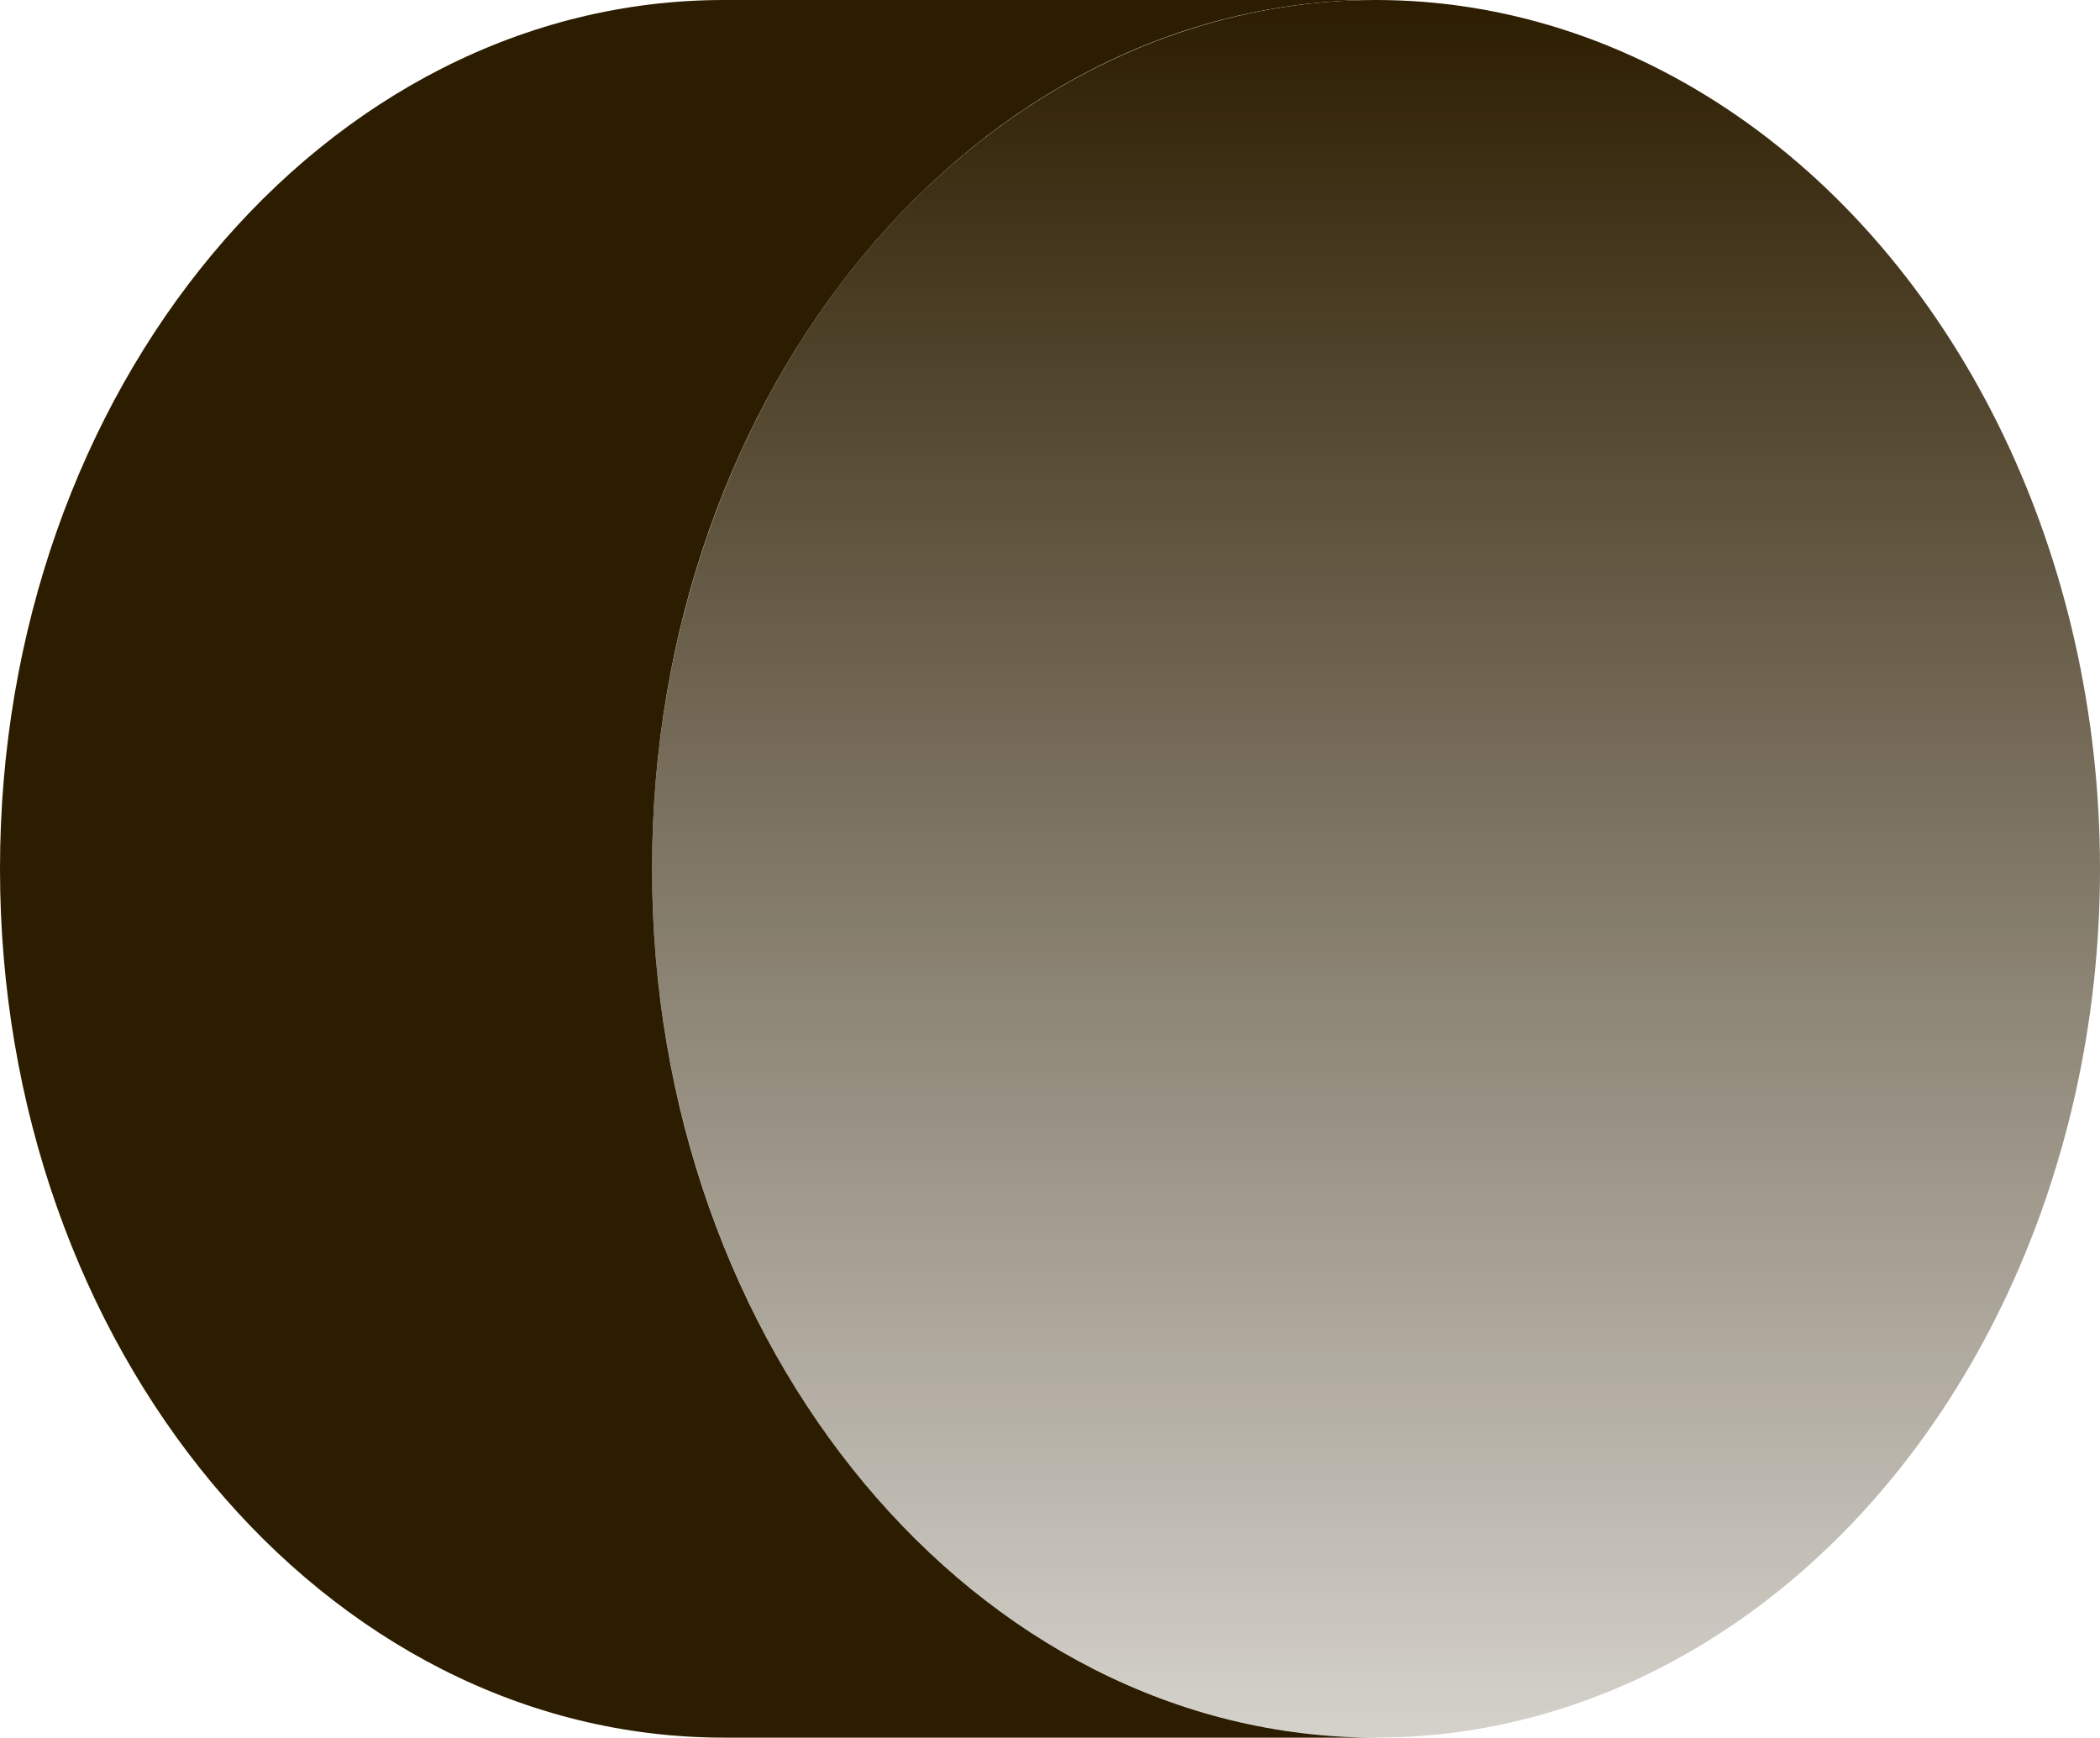
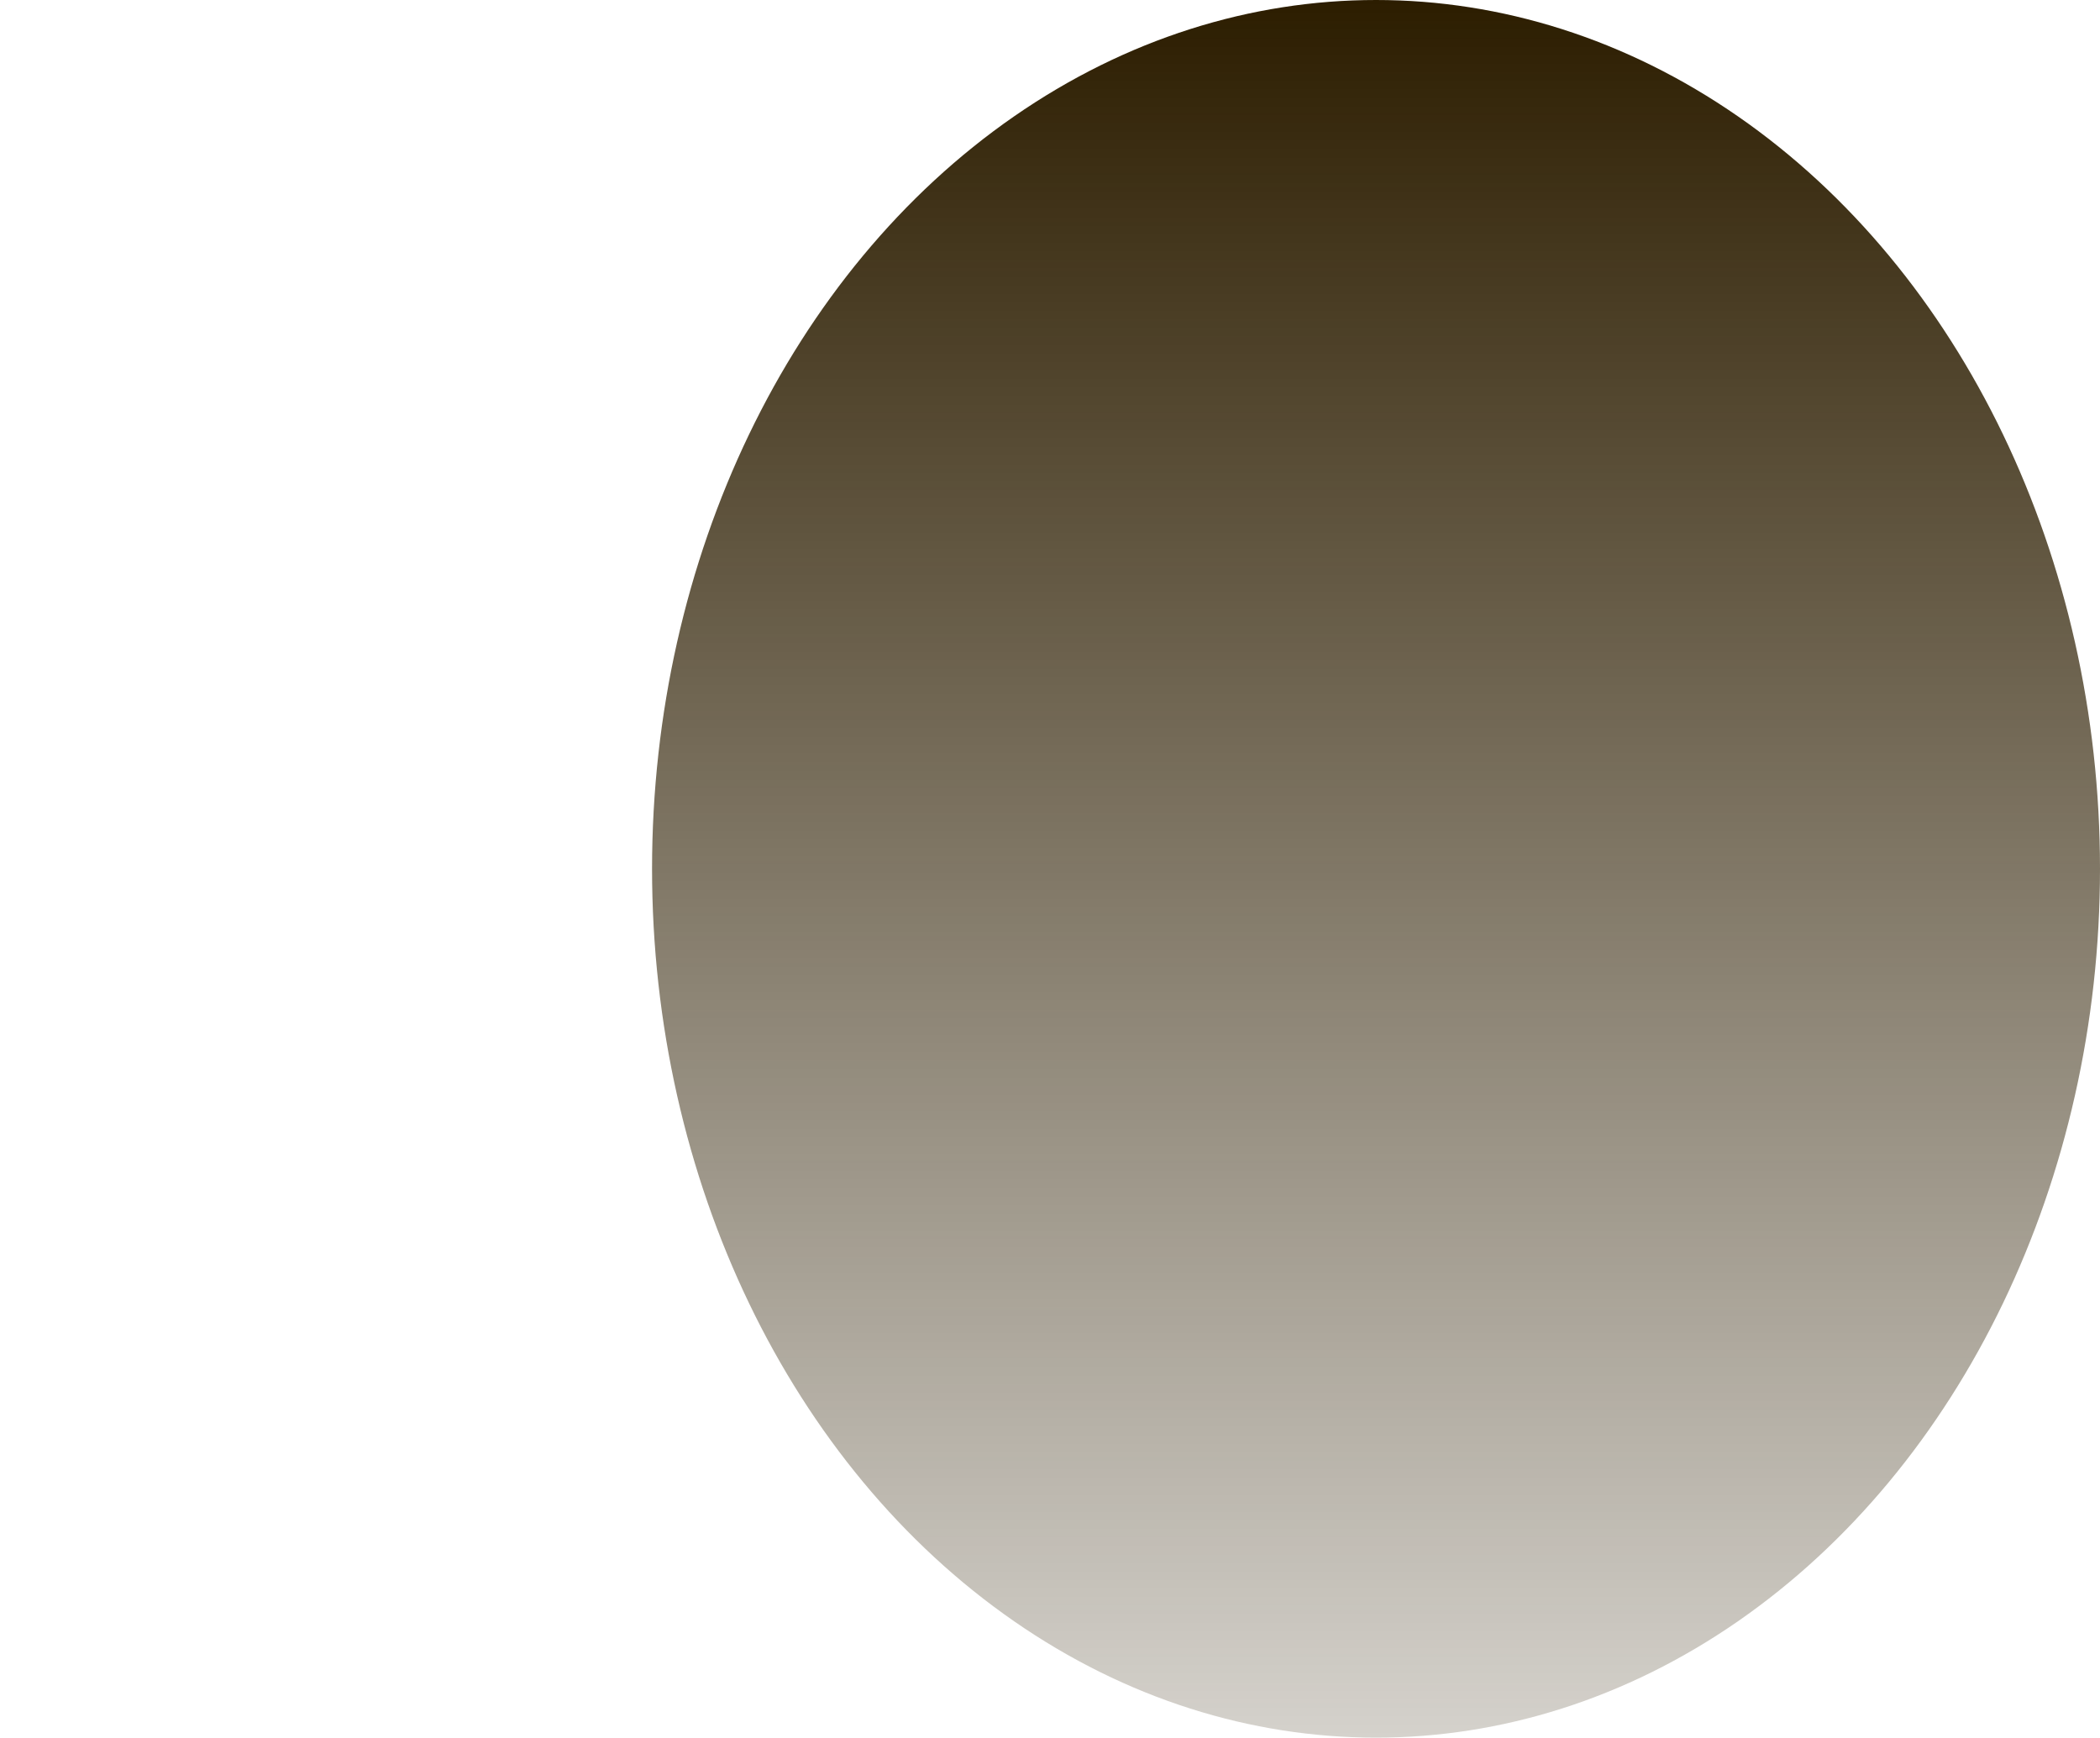
<svg xmlns="http://www.w3.org/2000/svg" viewBox="0 0 277.97 230">
  <defs>
    <style>.cls-1{fill:#2c1d00;fill-rule:evenodd;}.cls-2{isolation:isolate;}.cls-3{fill:url(#Dégradé_sans_nom_14);}.cls-4{mix-blend-mode:luminosity;}</style>
    <linearGradient id="Dégradé_sans_nom_14" x1="-356.86" y1="-2863.79" x2="-356.86" y2="-3093.79" gradientTransform="translate(539 -2863.79) scale(1 -1)" gradientUnits="userSpaceOnUse">
      <stop offset="0" stop-color="#2c1d00" />
      <stop offset="1" stop-color="#2c1d00" stop-opacity=".2" />
    </linearGradient>
  </defs>
  <g class="cls-2">
    <g id="Calque_2">
      <g id="Calque_1-2">
        <g class="cls-4">
-           <path class="cls-1" d="M95.83,230C42.91,230,0,178.51,0,115S42.91,0,95.83,0h86.3C129.21,0,86.31,51.49,86.31,115s42.91,115,95.83,115h-86.3ZM183.17,229.99h0s-1.03,0-1.03,0c.34,0,.69,0,1.03,0ZM183.17,0c-.34,0-.69,0-1.03,0h1.03Z" />
          <ellipse class="cls-3" cx="182.14" cy="115" rx="95.83" ry="115" />
        </g>
      </g>
    </g>
  </g>
</svg>